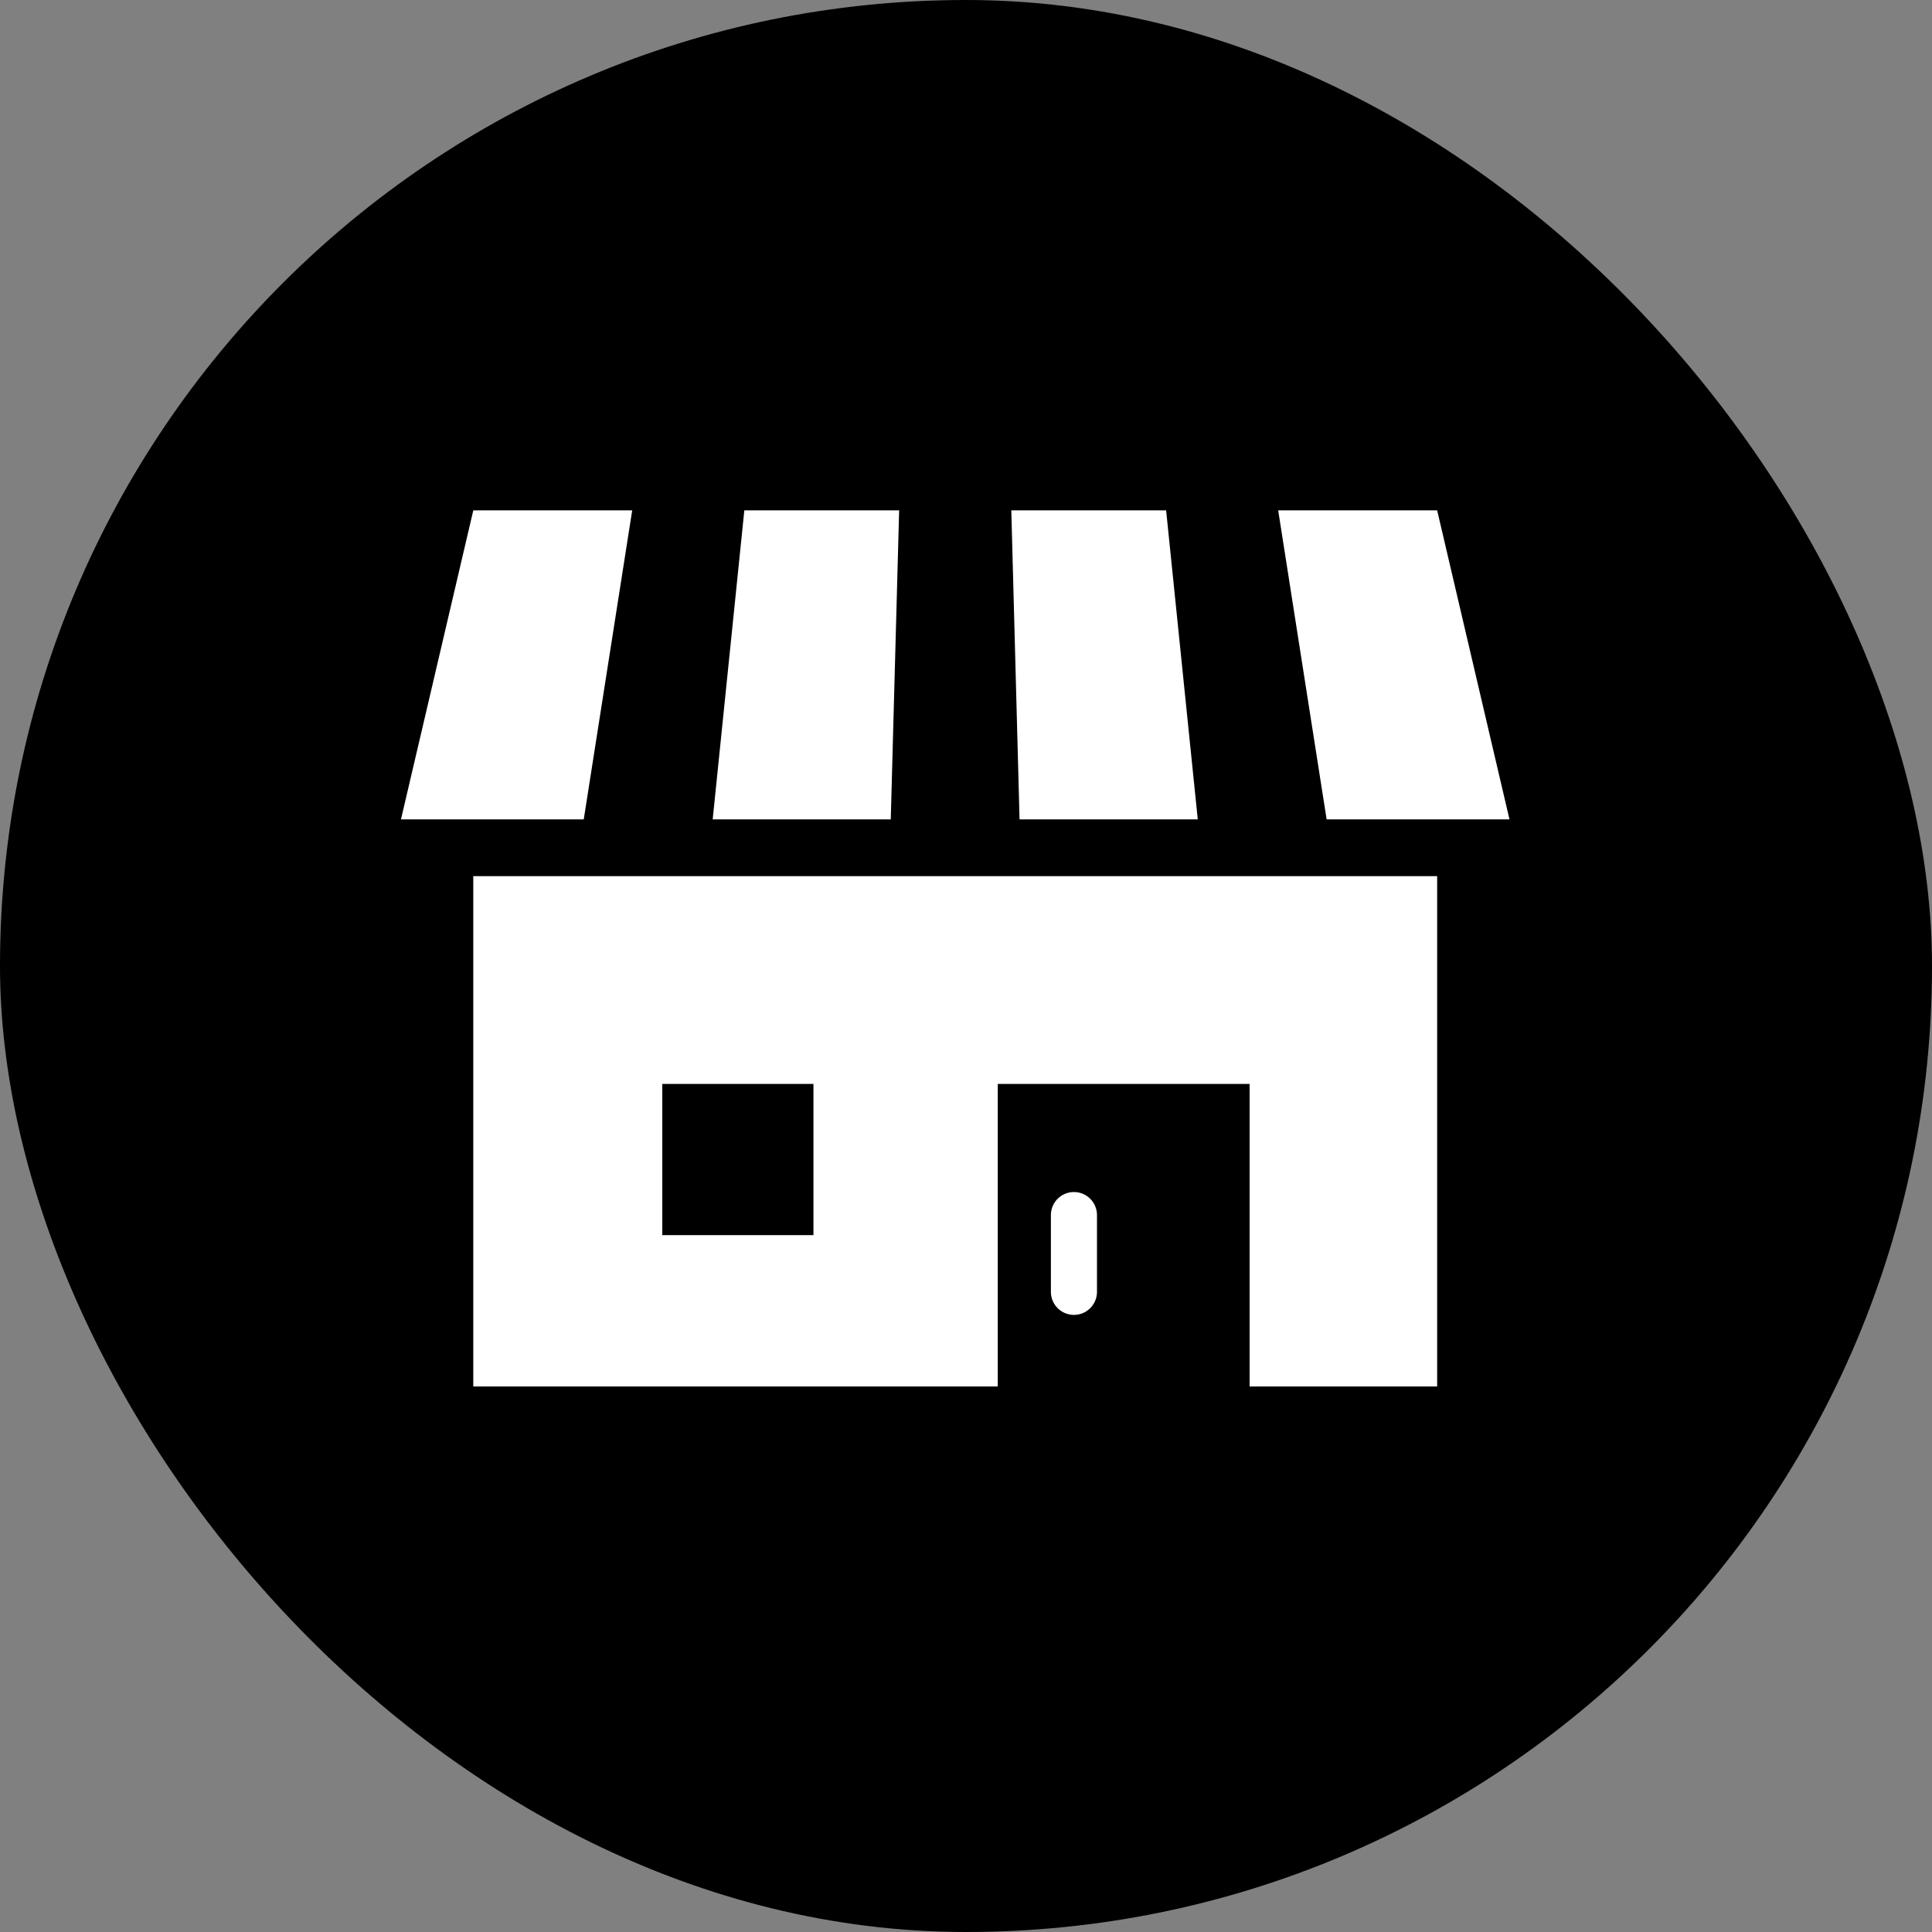
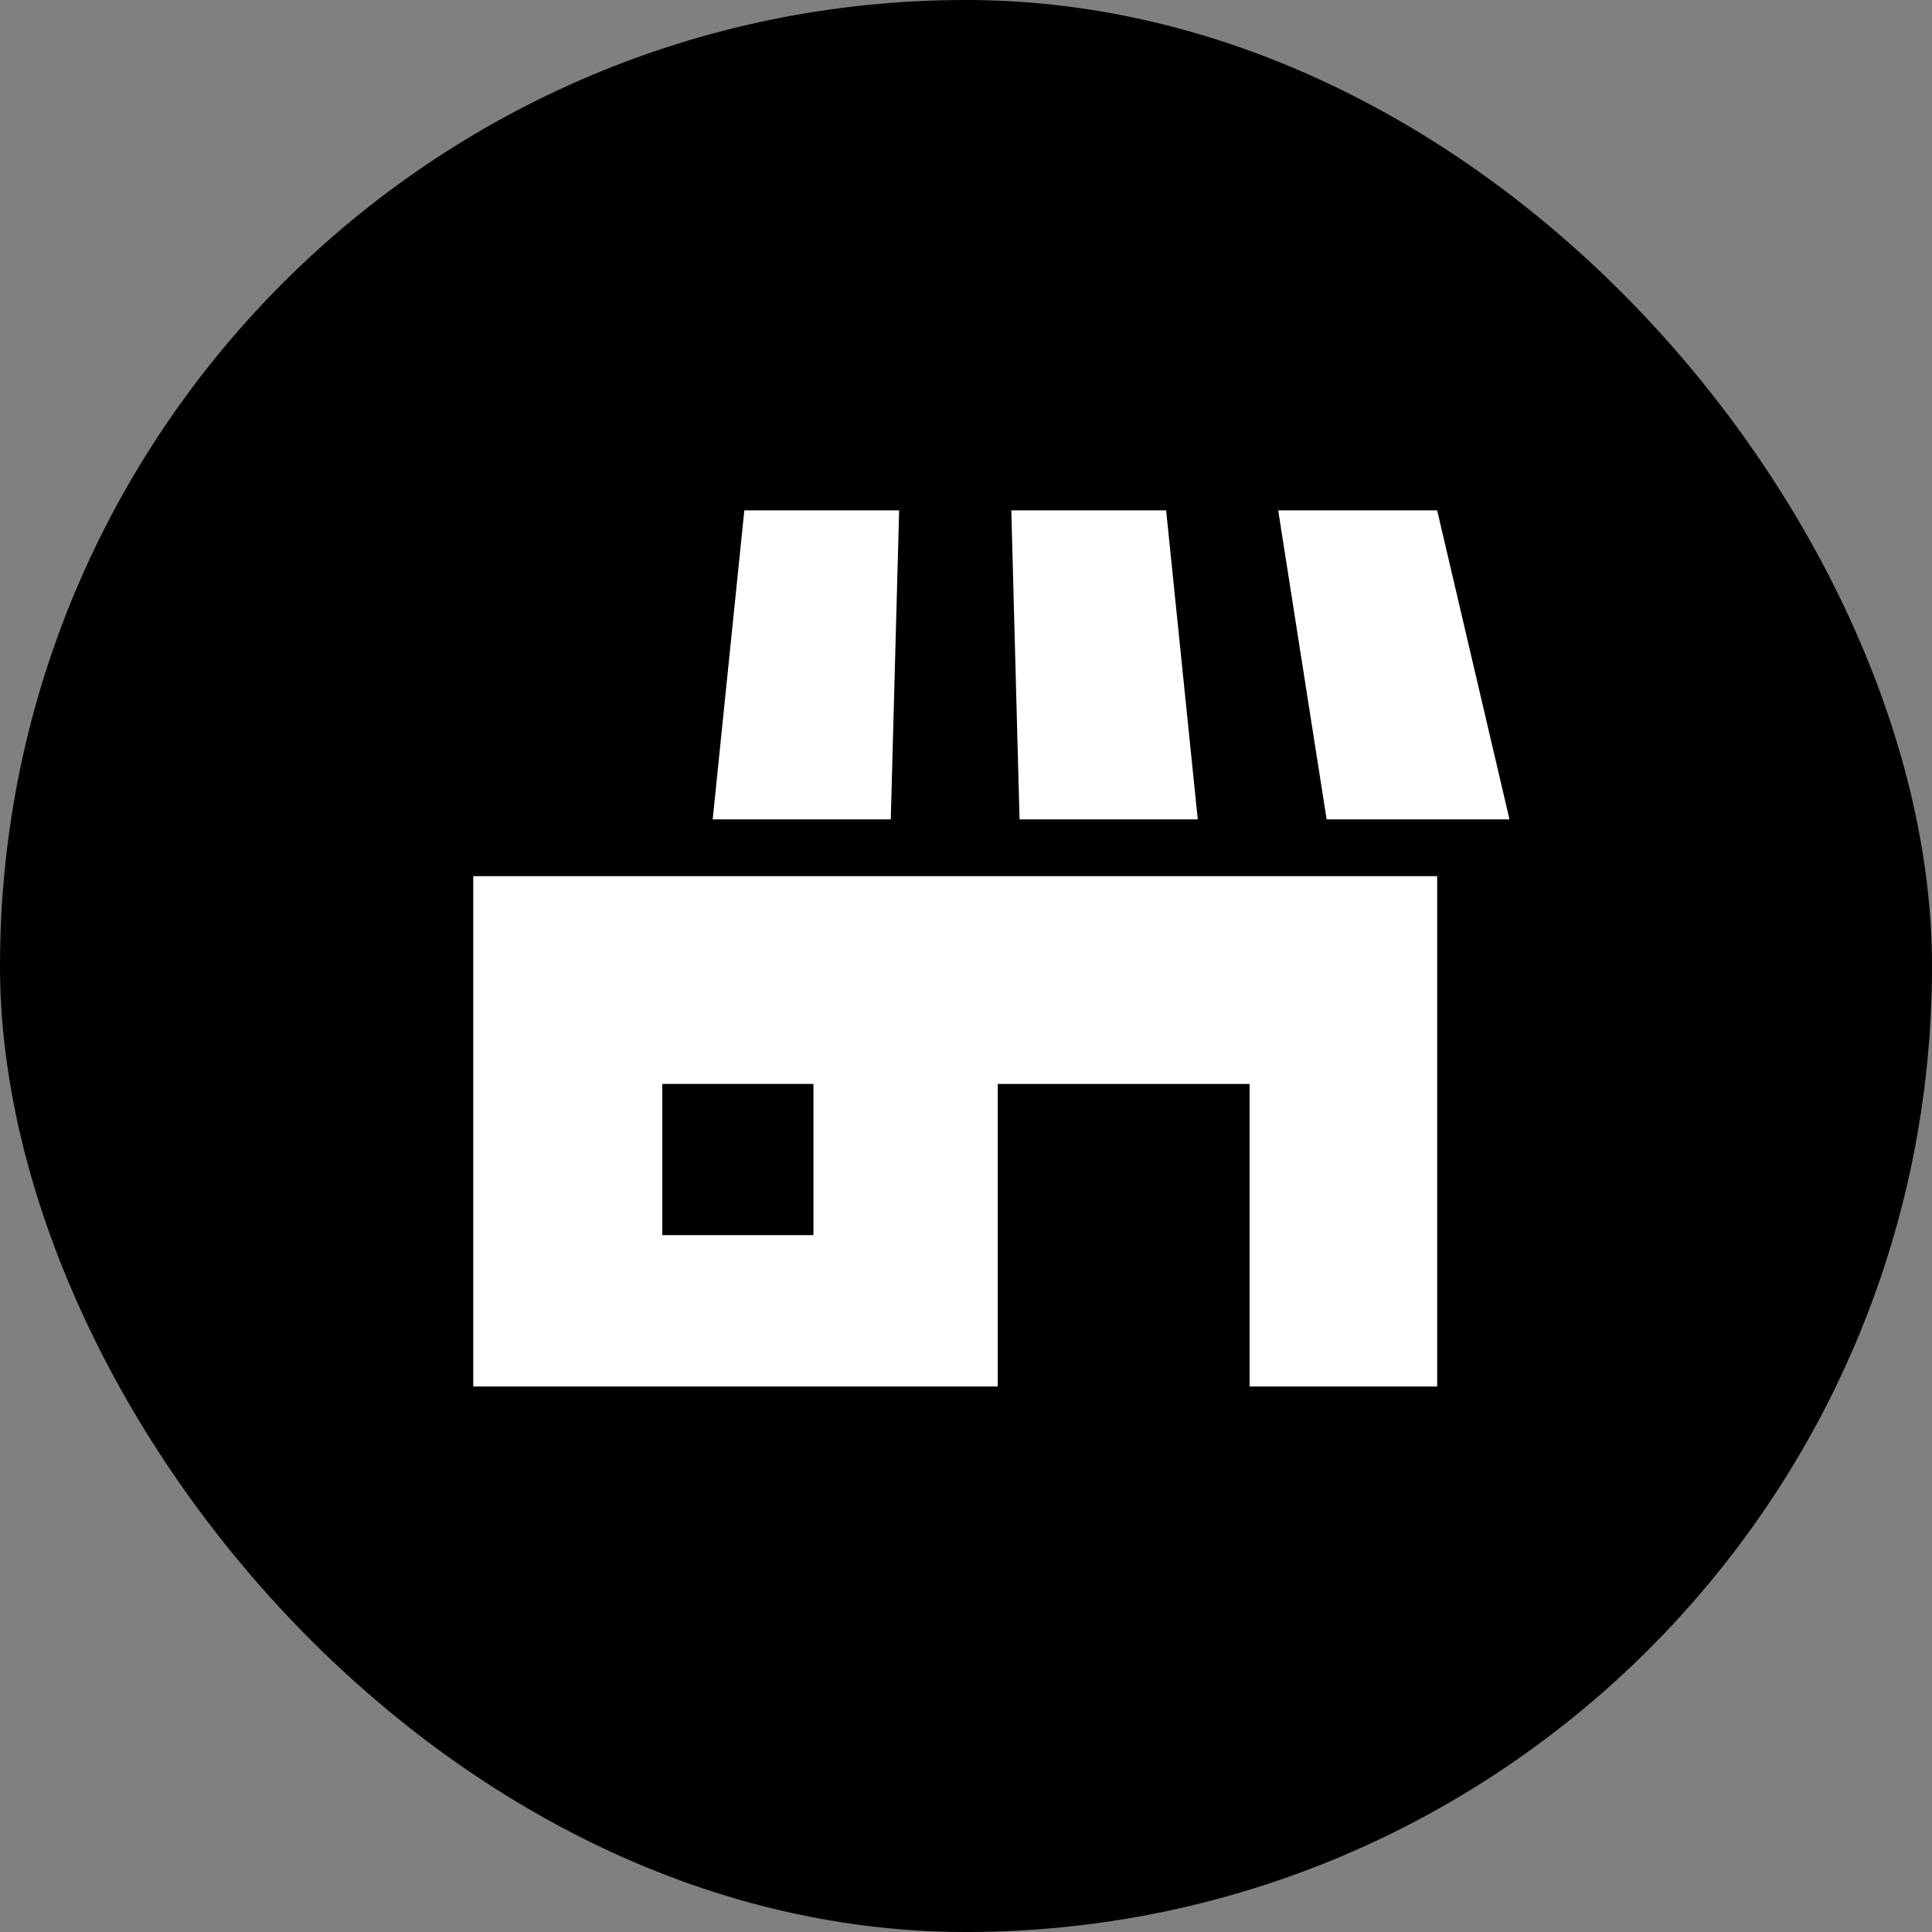
<svg xmlns="http://www.w3.org/2000/svg" width="53" height="53" viewBox="0 0 53 53">
  <rect x="0" y="0" width="53" height="53" fill="#808080" stroke="none" />
  <defs>
    <clipPath id="clip-path">
      <rect id="長方形_1591" data-name="長方形 1591" width="30.409" height="24.031" fill="none" />
    </clipPath>
  </defs>
  <g id="ico-tag10_空き店舗情報_" data-name="ico-tag10（空き店舗情報）" transform="translate(-30 -61)">
    <rect id="長方形_1186" data-name="長方形 1186" width="53" height="53" rx="26.5" transform="translate(30 61)" />
    <g id="グループ_1843" data-name="グループ 1843" transform="translate(41 75)">
      <path id="パス_6598" data-name="パス 6598" d="M13.533,47.932H17.68V52.08H13.533Zm-5.185-5.7v14H22.736v-8.3h6.909v8.3H34.79v-14Z" transform="translate(-6.365 -32.197)" fill="#fff" />
      <g id="グループ_1842" data-name="グループ 1842">
        <g id="グループ_1841" data-name="グループ 1841" clip-path="url(#clip-path)">
-           <path id="パス_6599" data-name="パス 6599" d="M75.681,78.719a.632.632,0,0,0-.632.632v2.106a.632.632,0,0,0,1.264,0V79.351a.632.632,0,0,0-.632-.632" transform="translate(-57.22 -60.018)" fill="#fff" />
          <path id="パス_6600" data-name="パス 6600" d="M41.109,0H36.862l-.868,8.477h4.885Z" transform="translate(-27.443 0)" fill="#fff" />
          <path id="パス_6601" data-name="パス 6601" d="M75.589,8.477,74.721,0H70.474L70.7,8.477Z" transform="translate(-53.731 0)" fill="#fff" />
          <path id="パス_6602" data-name="パス 6602" d="M107.645,8.477,105.661,0H101.3l1.329,8.477Z" transform="translate(-77.236 0)" fill="#fff" />
-           <path id="パス_6603" data-name="パス 6603" d="M6.343,0H1.984L0,8.477H5.014Z" transform="translate(0 0)" fill="#fff" />
        </g>
      </g>
    </g>
  </g>
</svg>